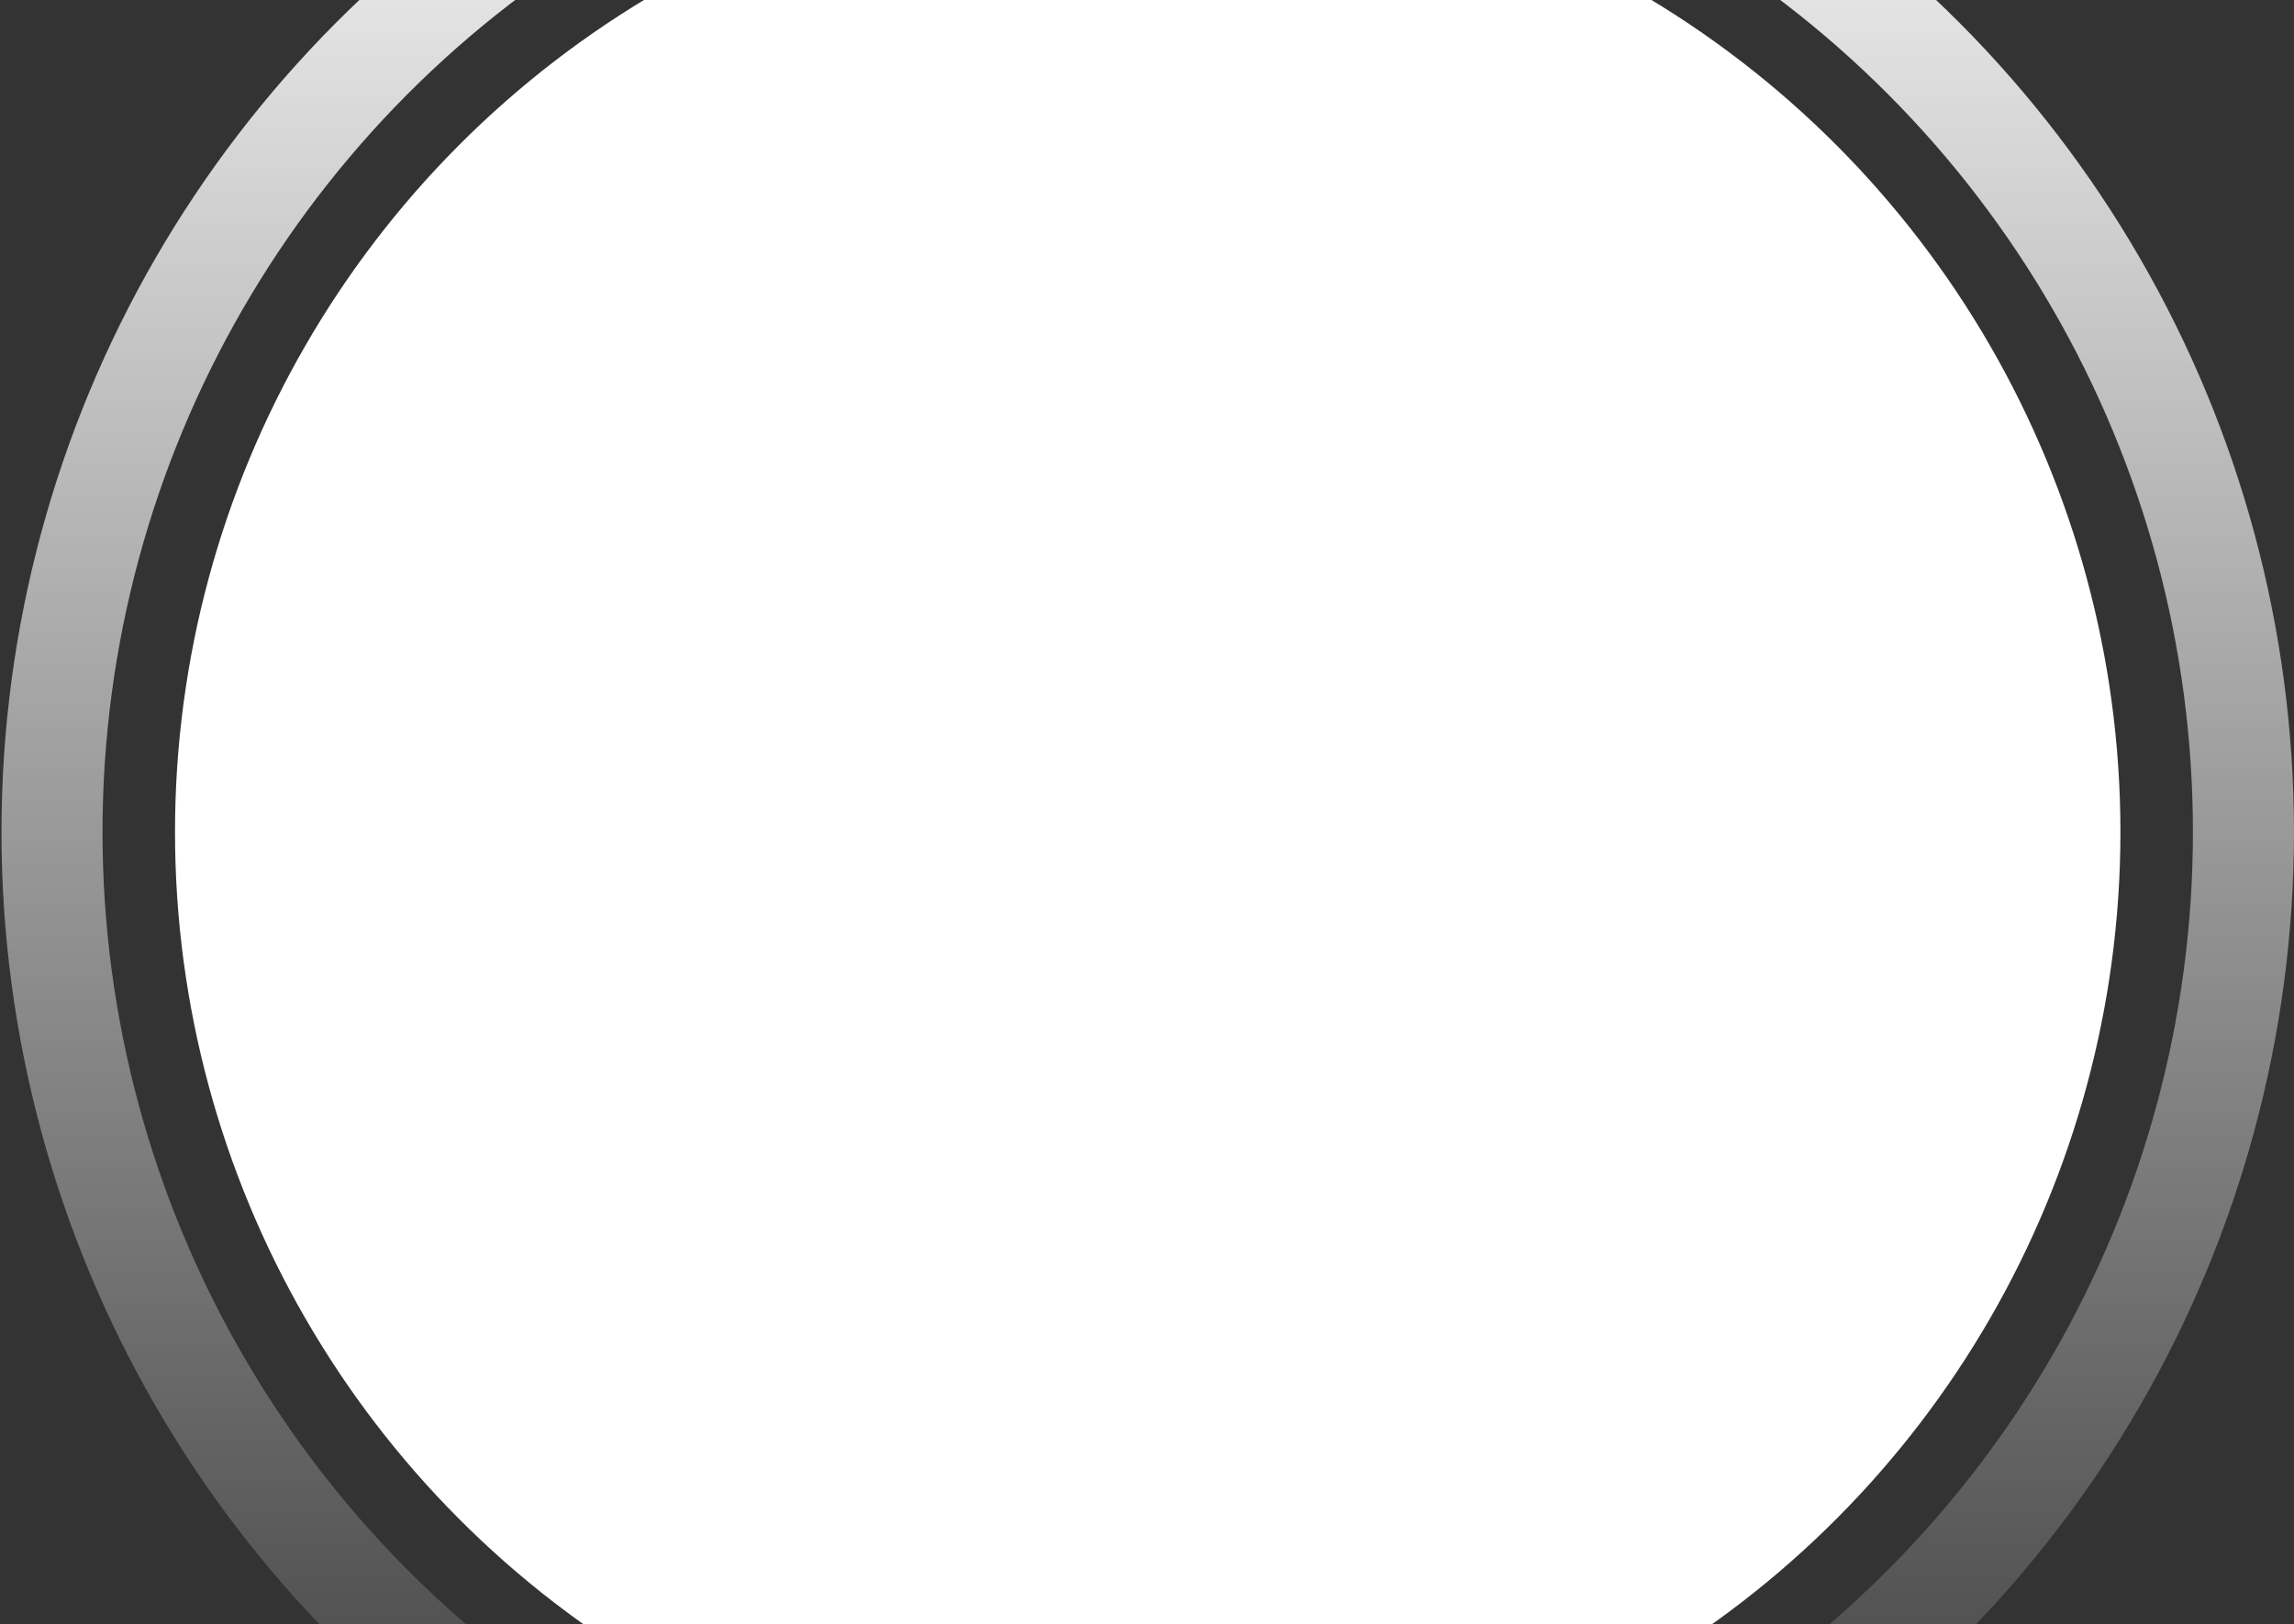
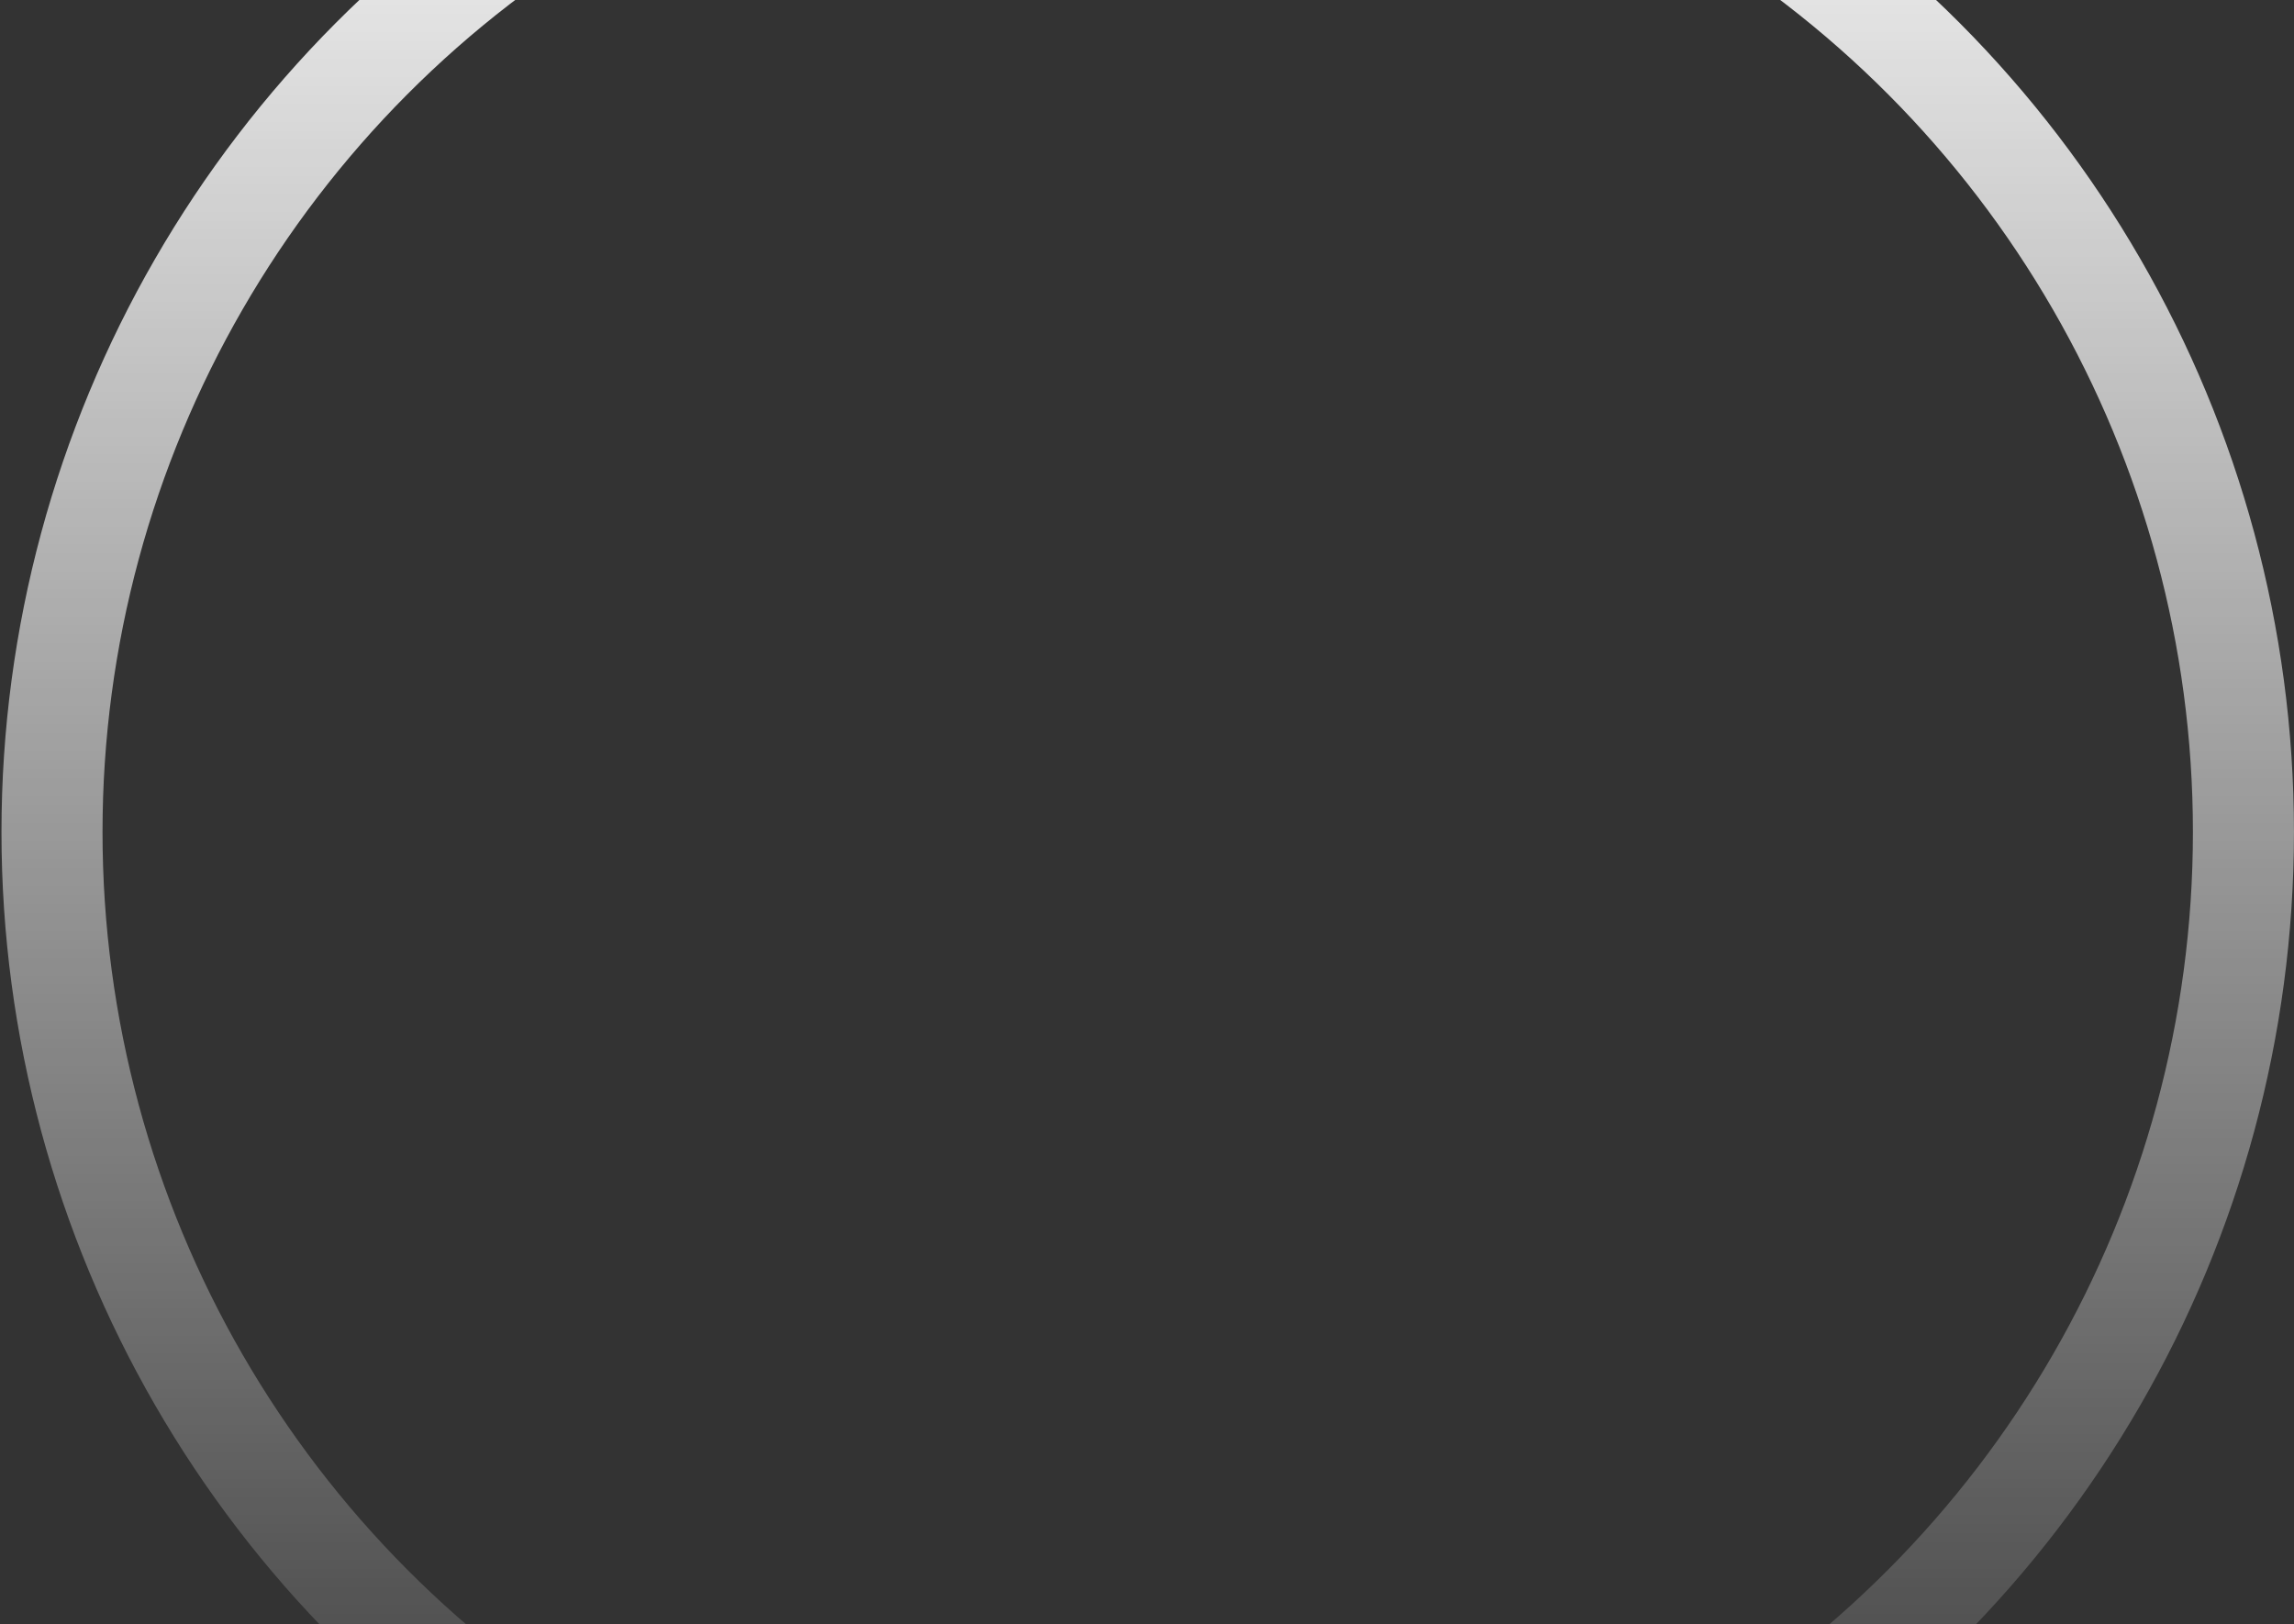
<svg xmlns="http://www.w3.org/2000/svg" width="613" height="434" viewBox="0 0 613 434" fill="none">
  <rect x="0" y="0" width="613" height="434" fill="#333333" stroke="none" />
-   <circle cx="306.692" cy="222.348" r="259.926" fill="white" />
  <circle cx="306.692" cy="222.348" r="292.797" stroke="url(#paint0_linear_333_1397)" stroke-width="27" />
  <defs>
    <linearGradient id="paint0_linear_333_1397" x1="306.692" y1="-83.949" x2="306.692" y2="528.646" gradientUnits="userSpaceOnUse">
      <stop stop-color="white" />
      <stop offset="1" stop-color="white" stop-opacity="0" />
    </linearGradient>
  </defs>
</svg>